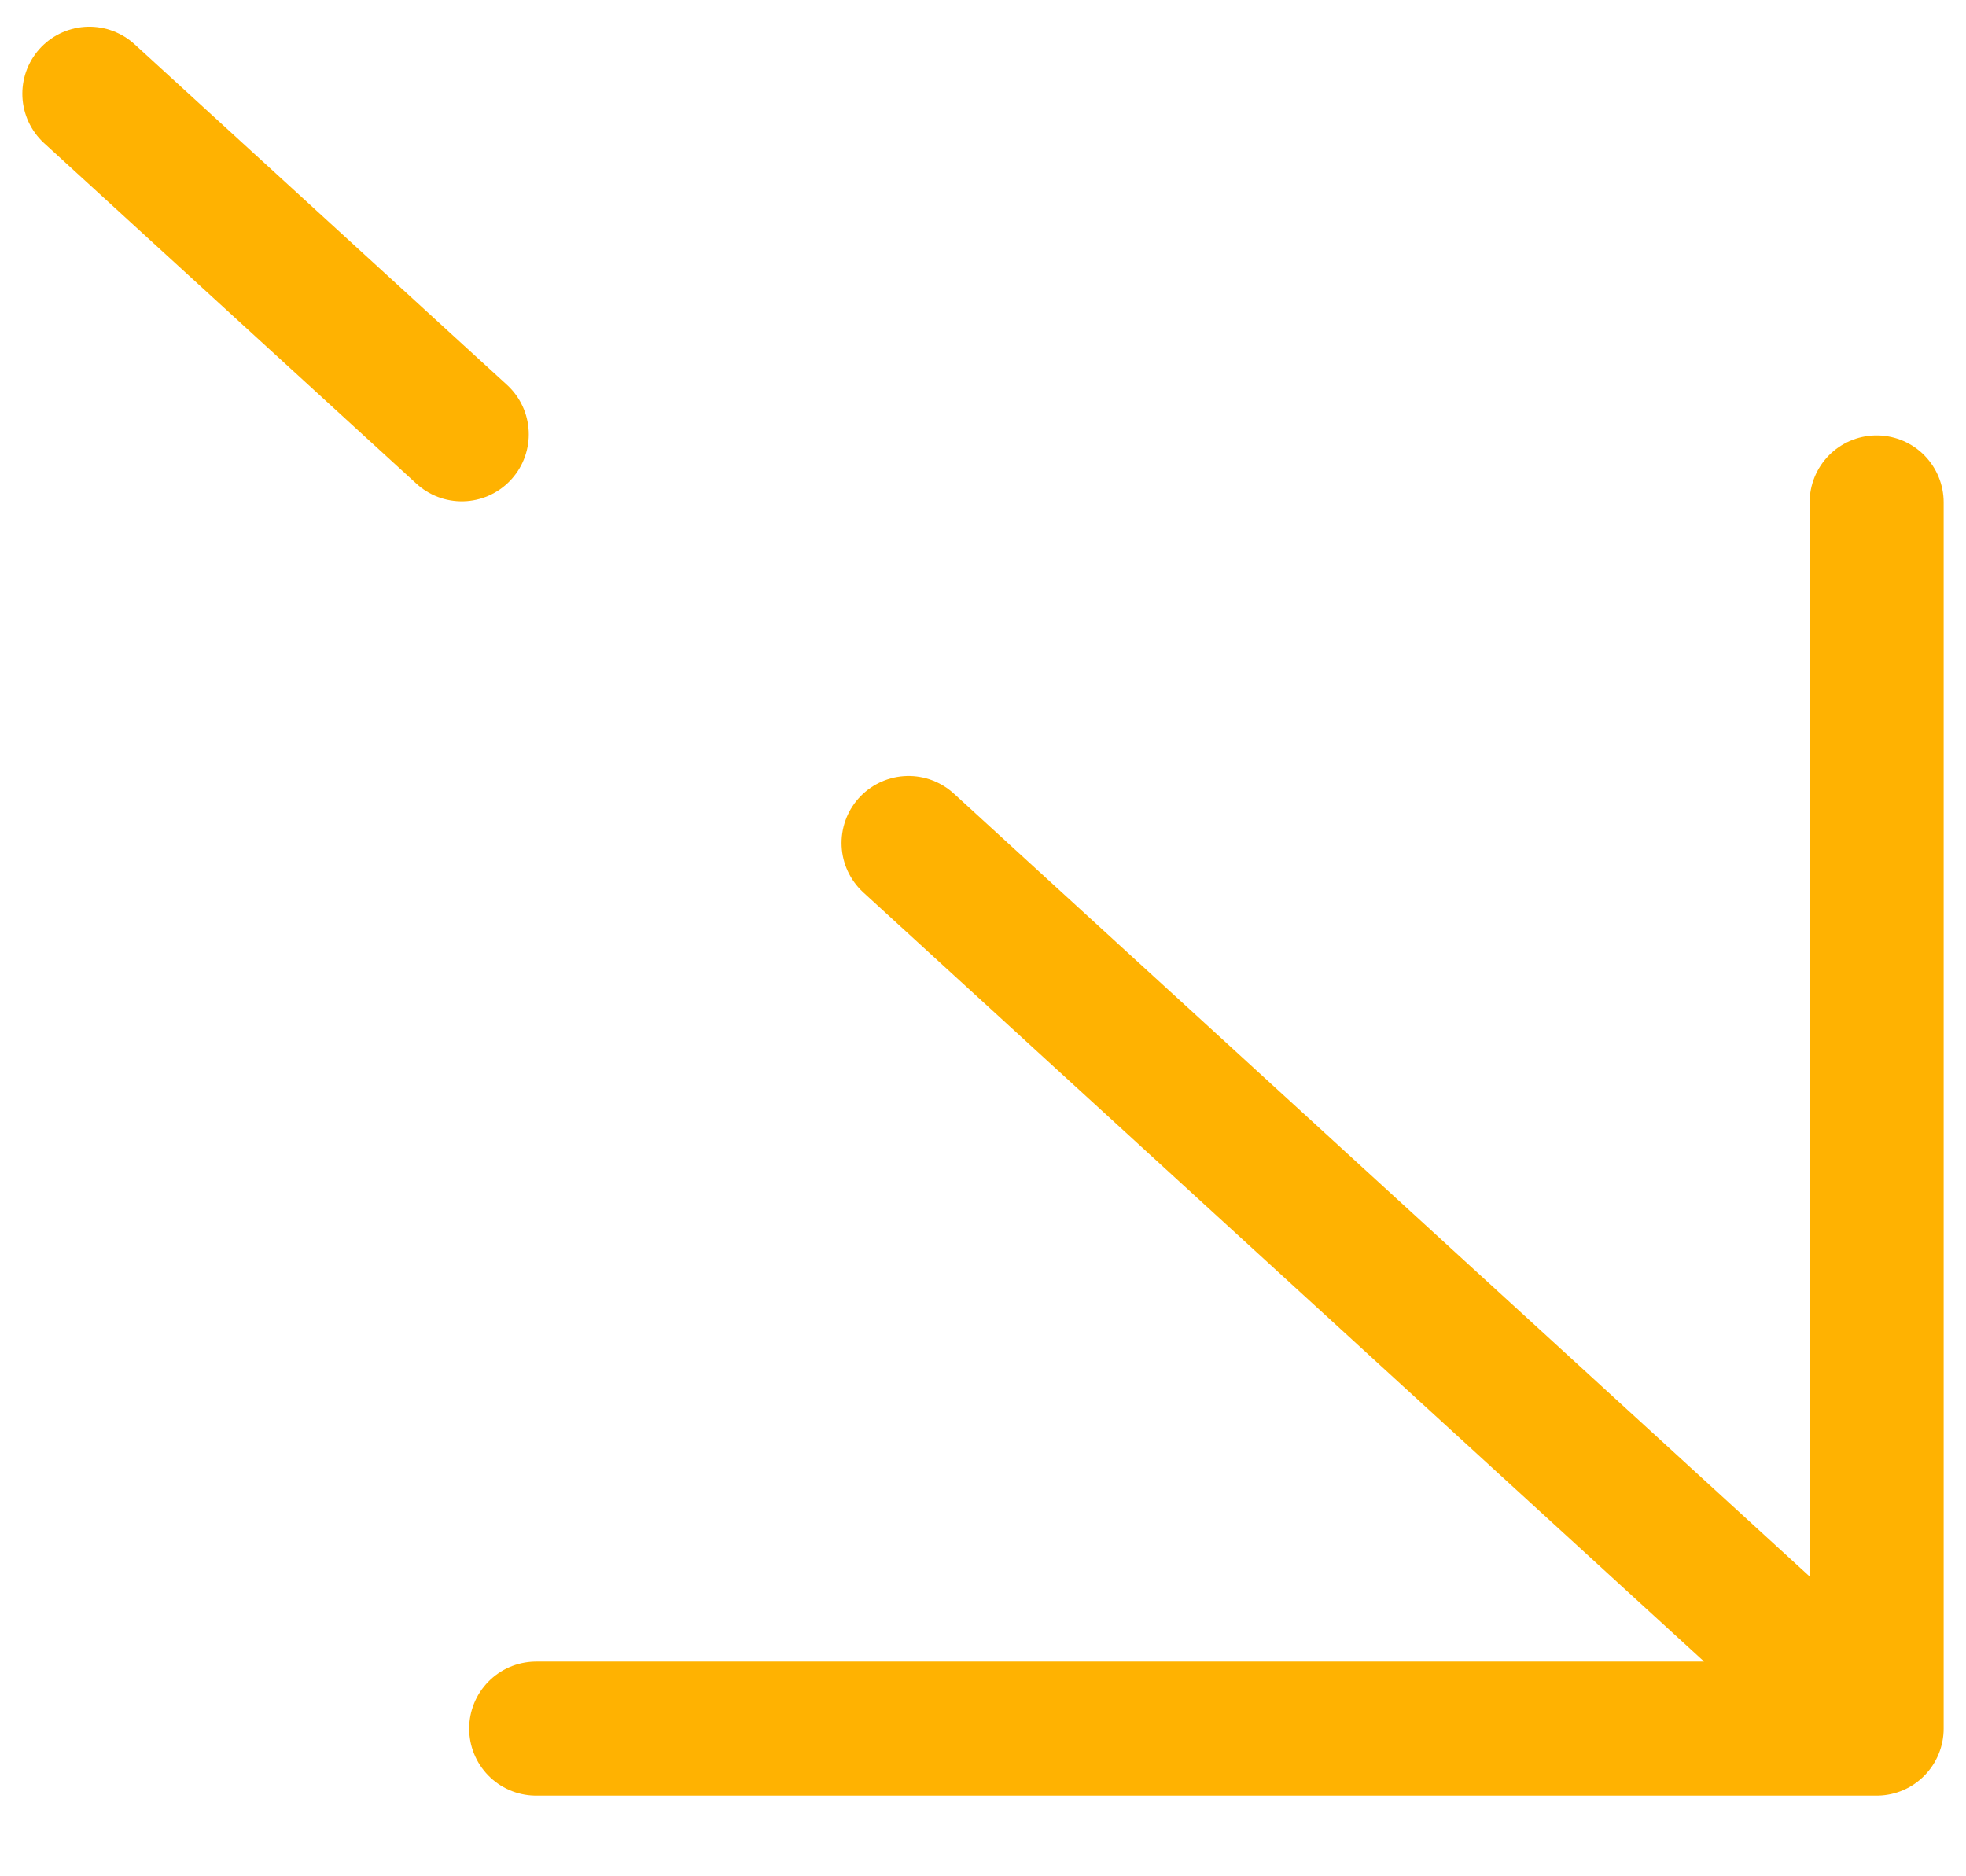
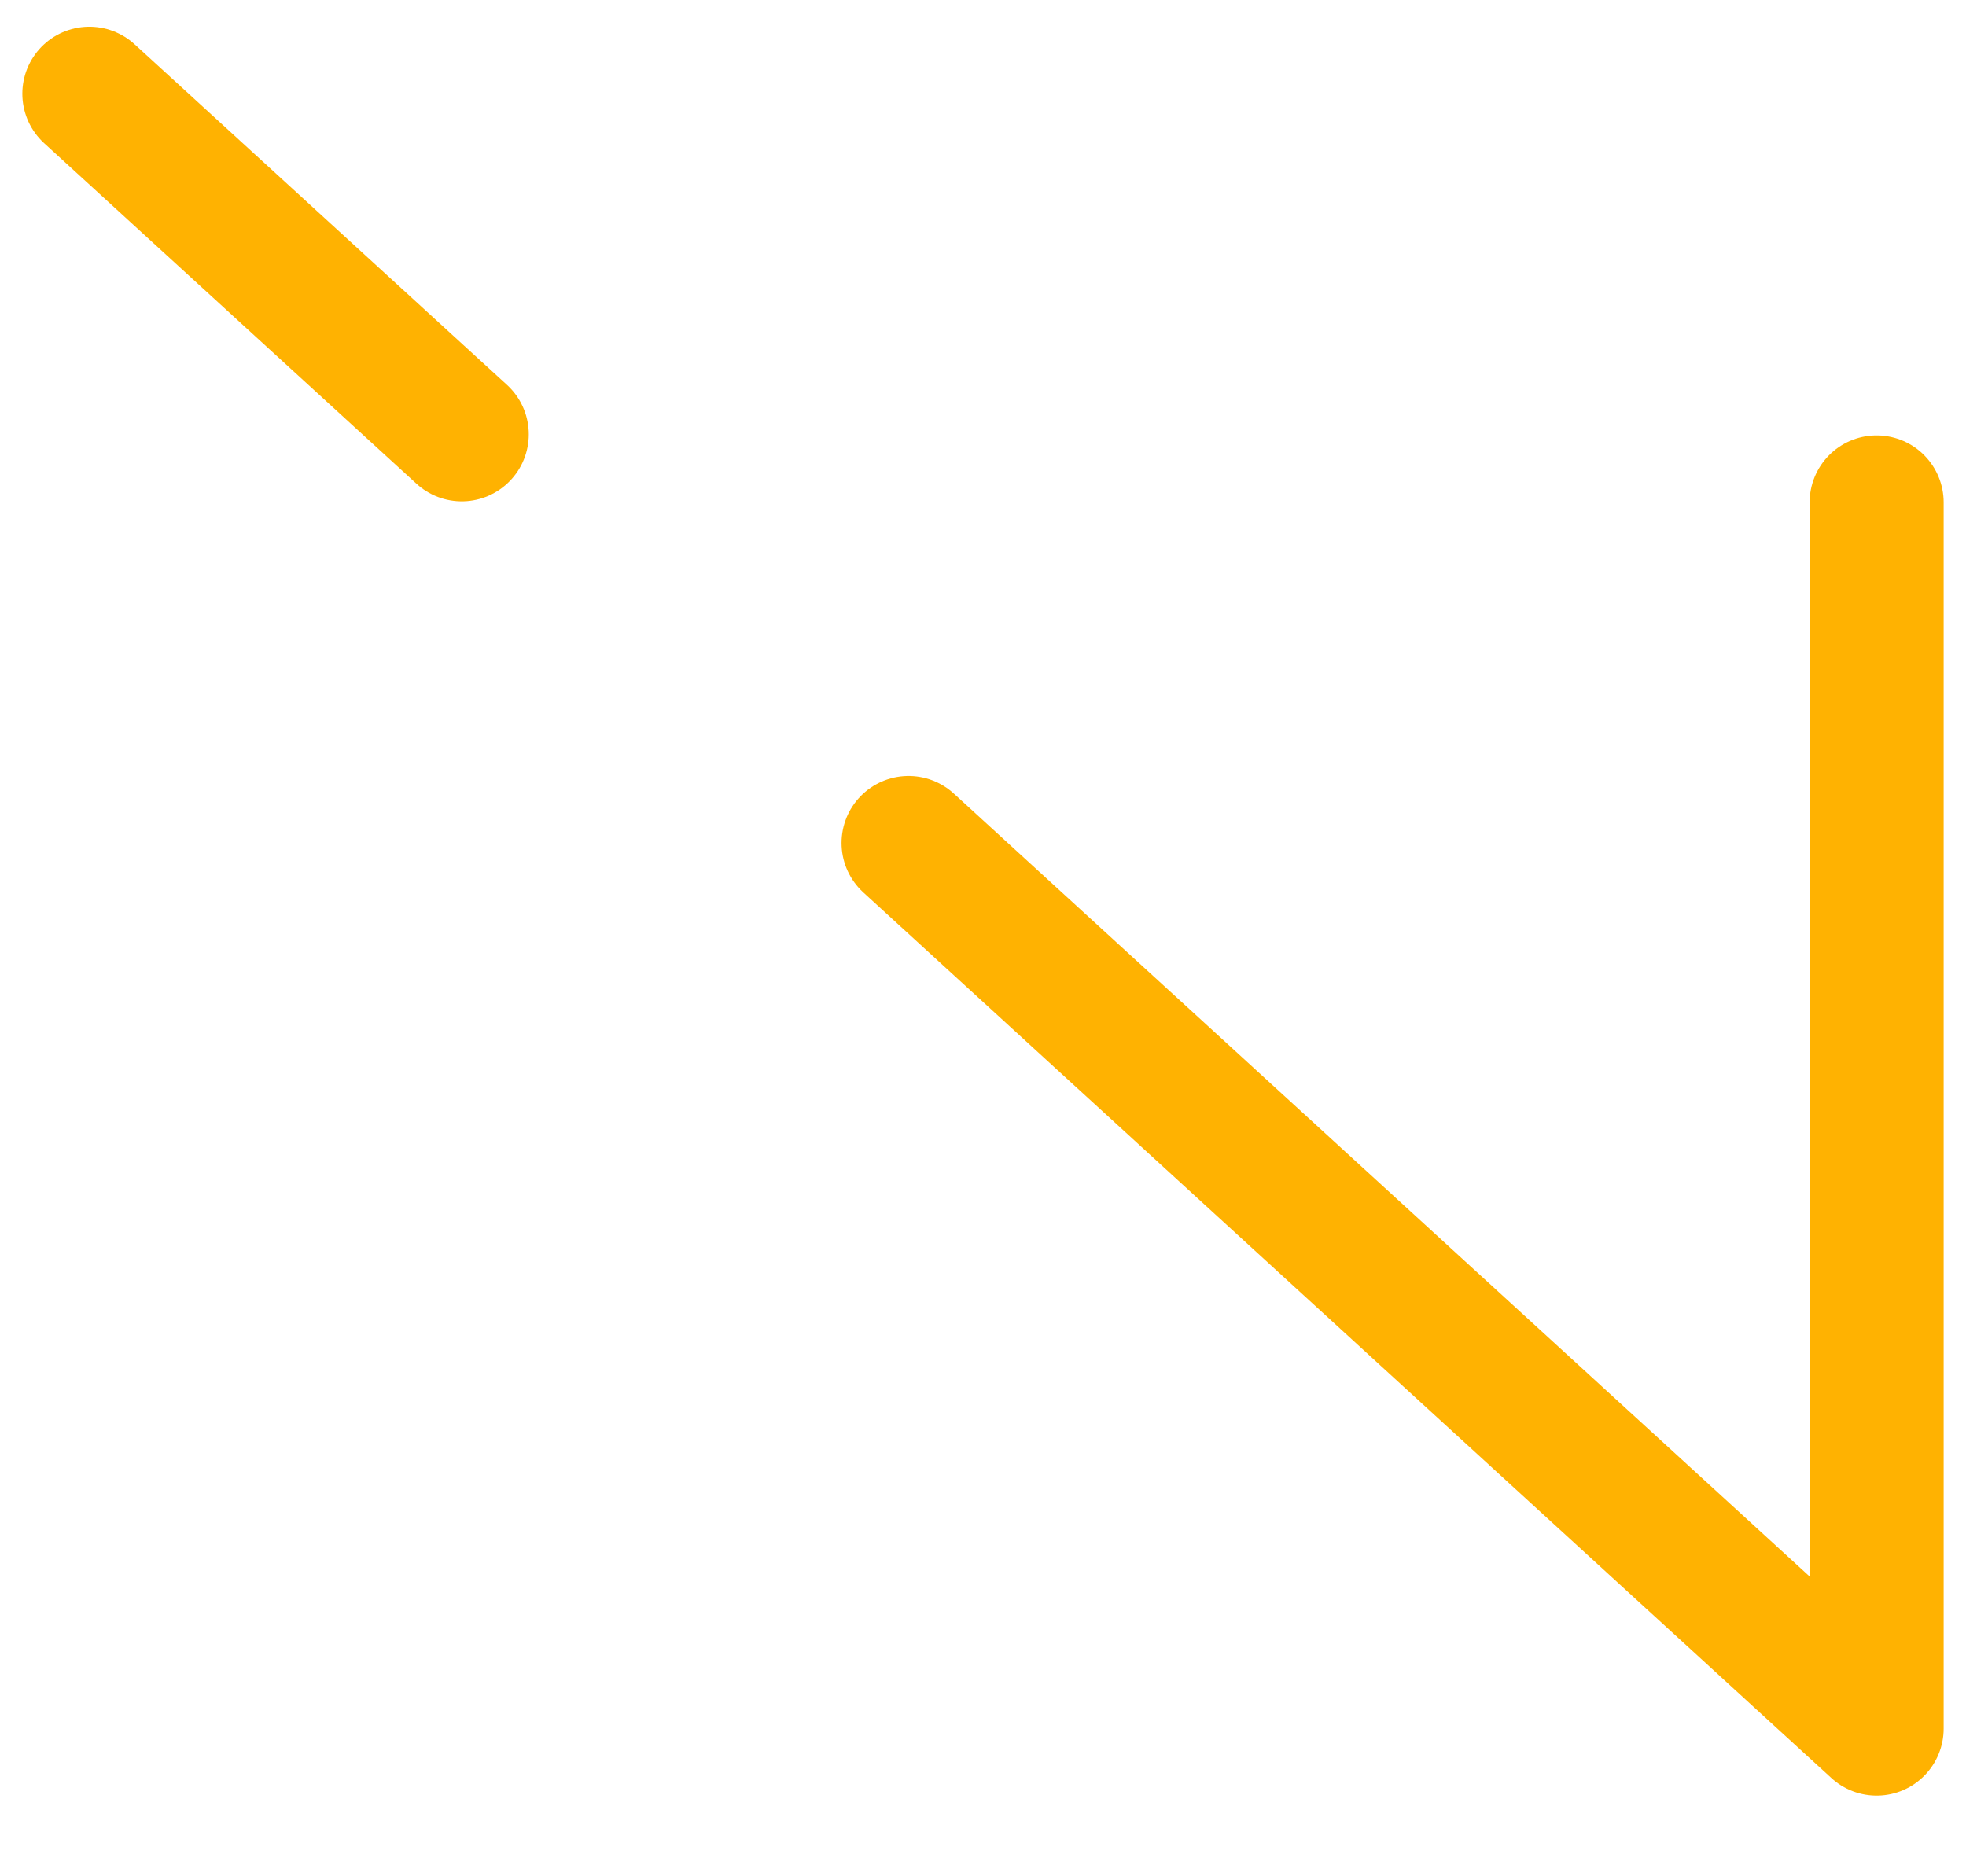
<svg xmlns="http://www.w3.org/2000/svg" width="22" height="21" viewBox="0 0 22 21" fill="none">
-   <path d="M1 1.049L5.167 4.861M21 19.347L21 5.623M21 19.347L6 19.347M21 19.347L10.167 9.435" stroke="#FFB201" stroke-width="1.5" stroke-linecap="round" stroke-linejoin="round" />
+   <path d="M1 1.049L5.167 4.861M21 19.347L21 5.623M21 19.347M21 19.347L10.167 9.435" stroke="#FFB201" stroke-width="1.5" stroke-linecap="round" stroke-linejoin="round" />
</svg>